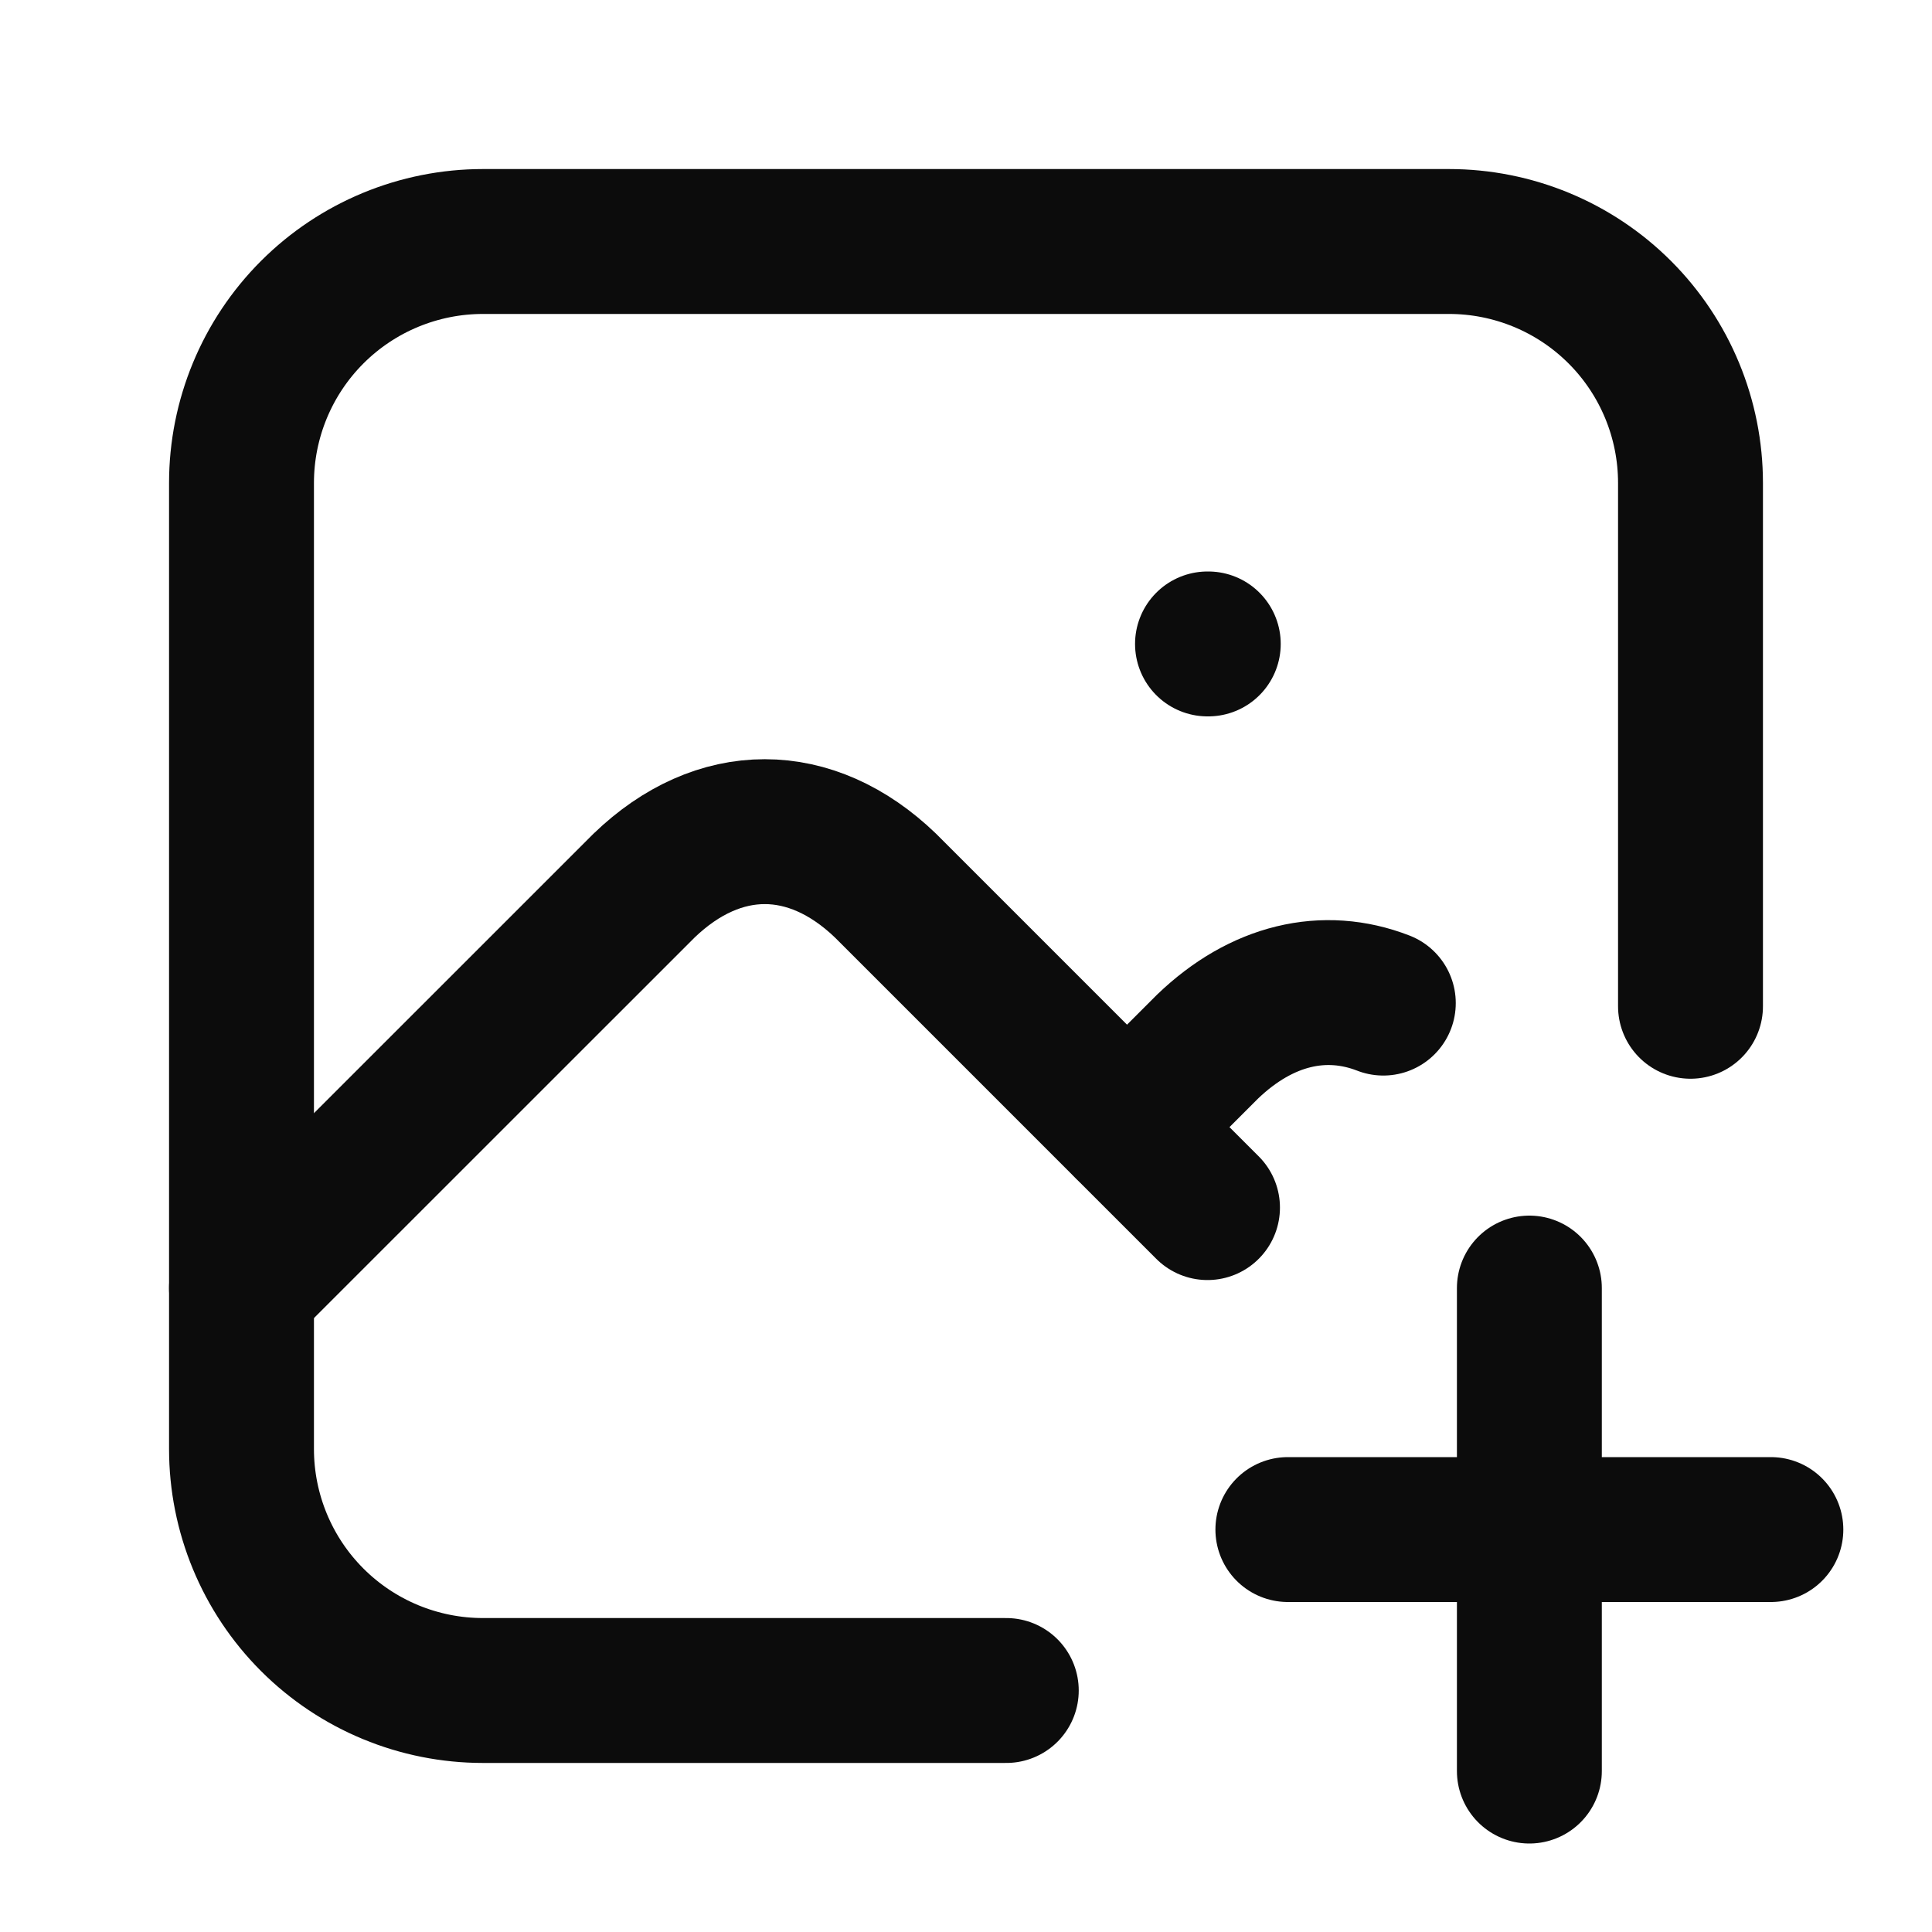
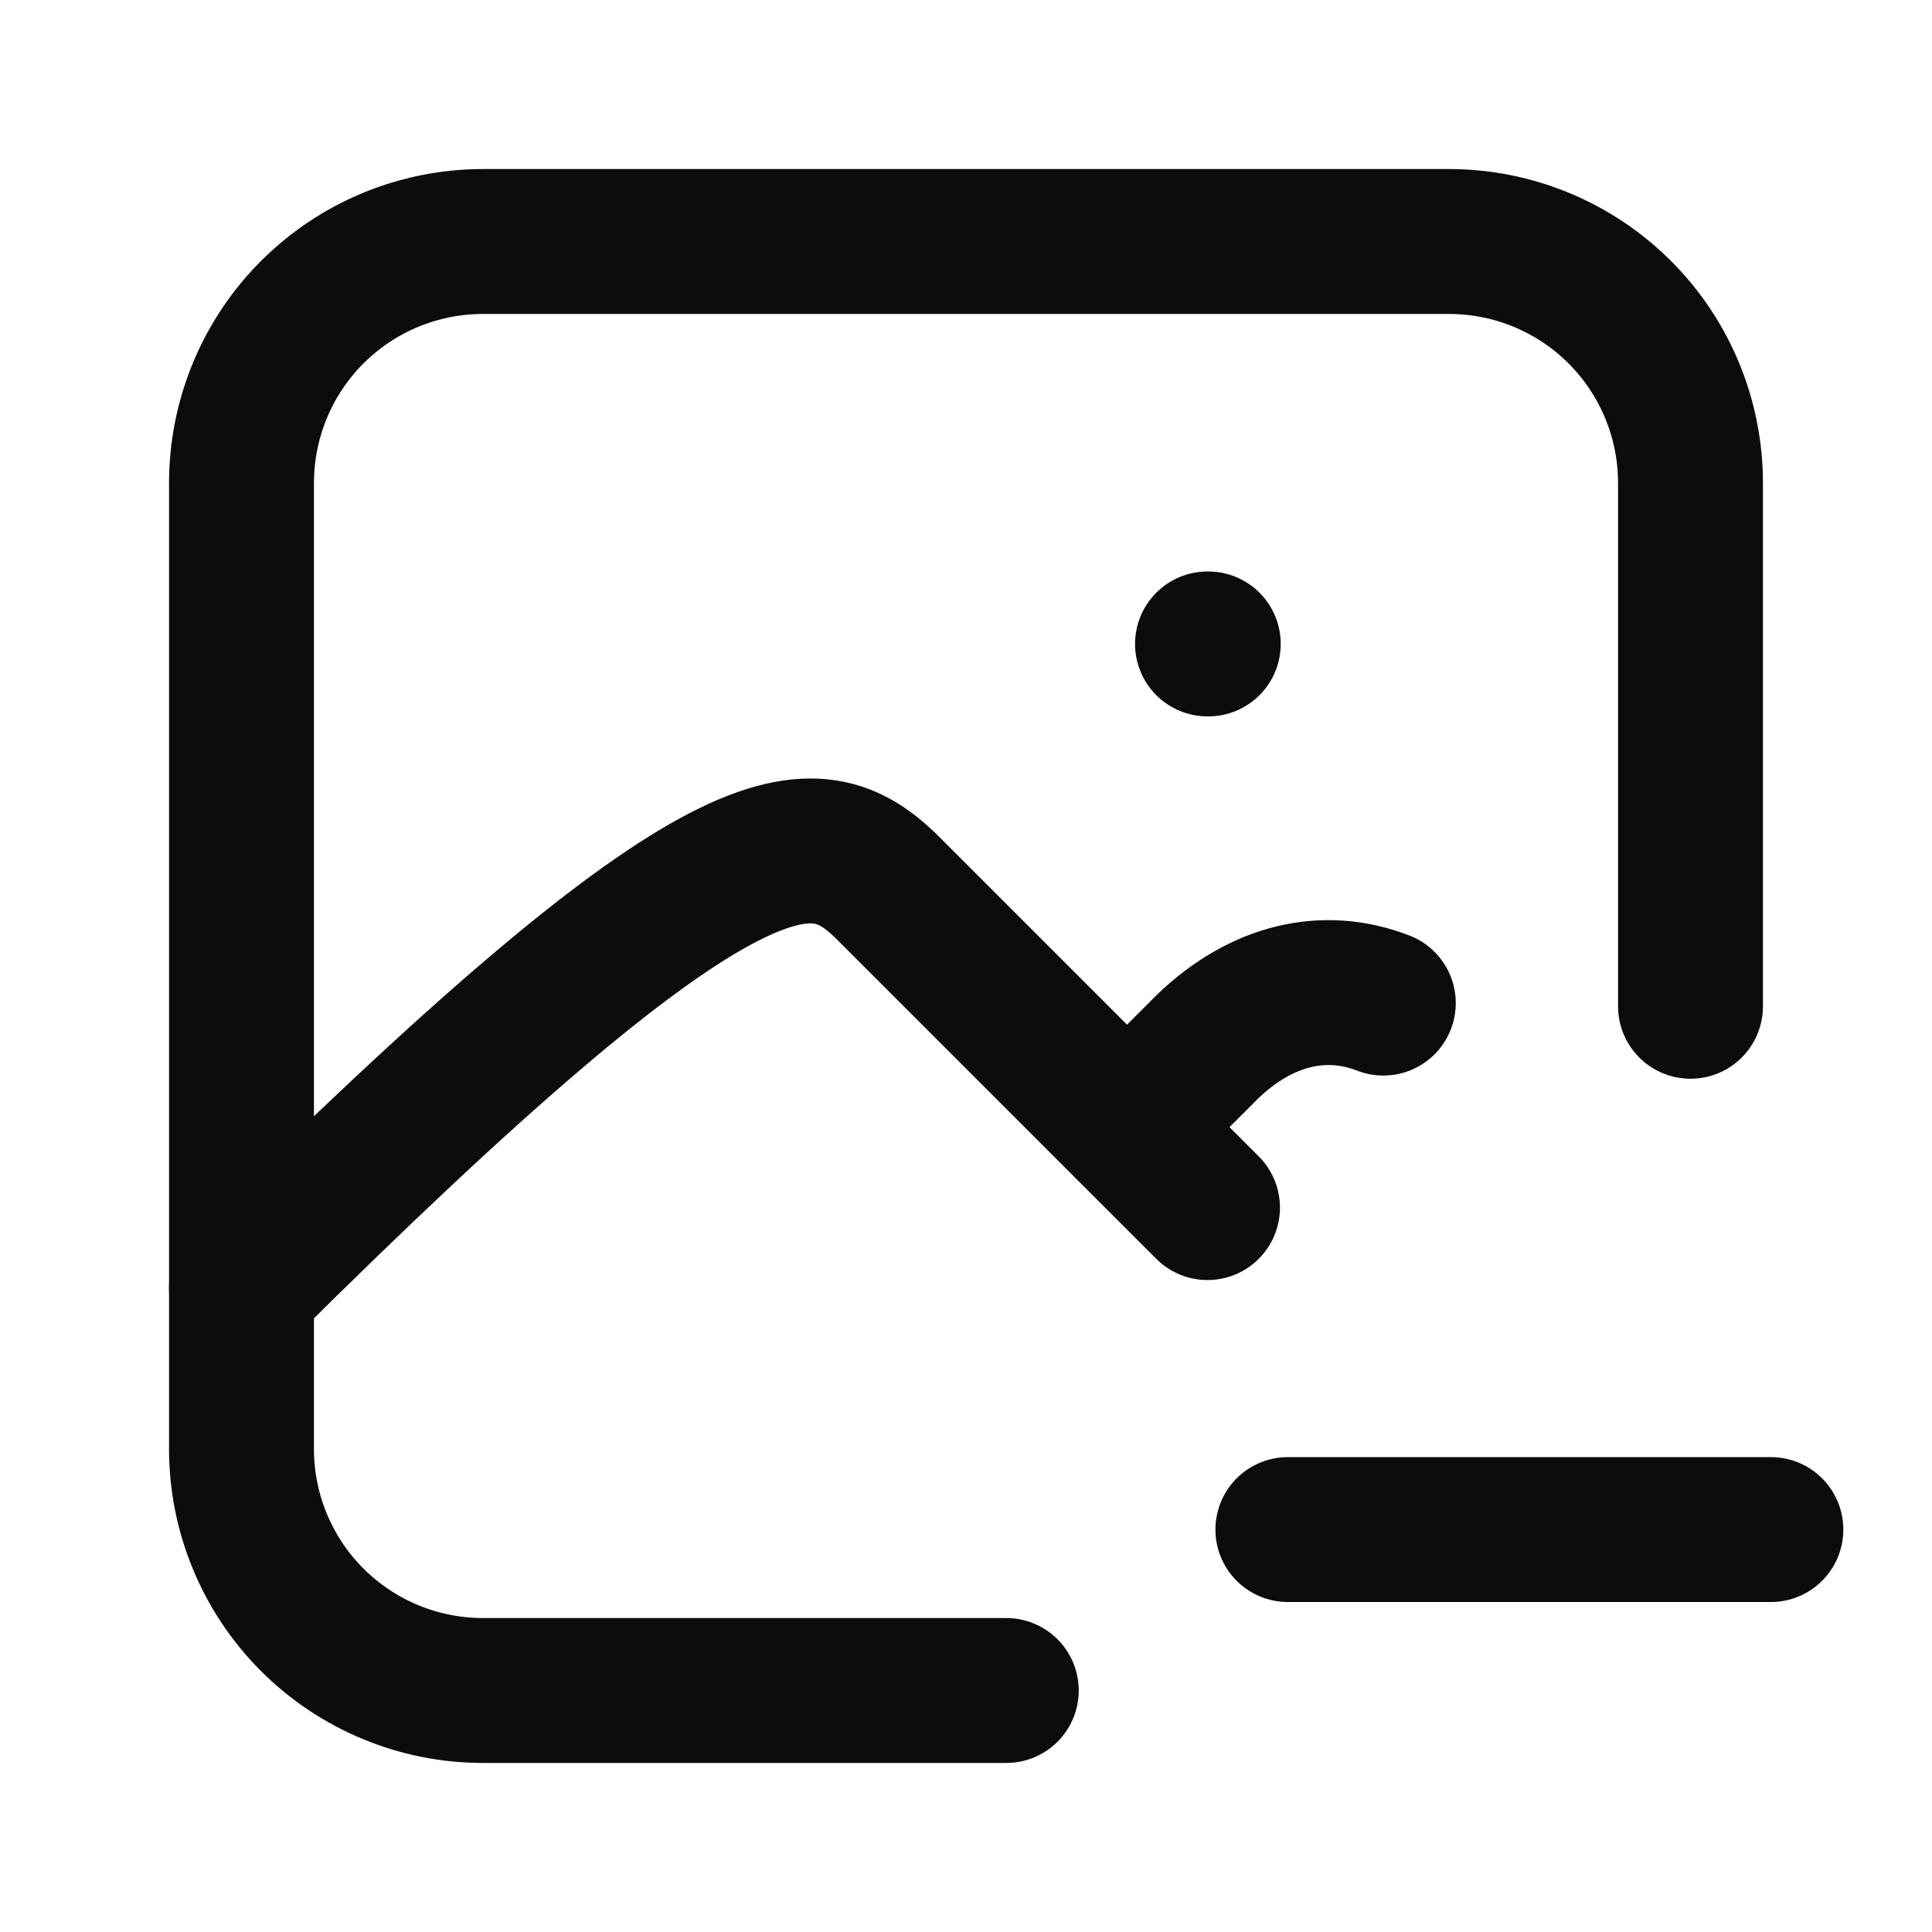
<svg xmlns="http://www.w3.org/2000/svg" width="20" height="20" viewBox="0 0 20 20" fill="none">
  <path d="M12.5 6.666H12.508" stroke="#0C0C0C" stroke-width="1.5" stroke-linecap="round" stroke-linejoin="round" />
  <path d="M10.417 17.5H5C4.337 17.5 3.701 17.237 3.232 16.768C2.763 16.299 2.5 15.663 2.5 15V5C2.5 4.337 2.763 3.701 3.232 3.232C3.701 2.763 4.337 2.5 5 2.5H15C15.663 2.5 16.299 2.763 16.768 3.232C17.237 3.701 17.5 4.337 17.5 5V10.417" stroke="#0C0C0C" stroke-width="1.5" stroke-linecap="round" stroke-linejoin="round" />
-   <path d="M2.5 13.334L6.667 9.168C7.44 8.423 8.393 8.423 9.167 9.168L12.5 12.501" stroke="#0C0C0C" stroke-width="1.5" stroke-linecap="round" stroke-linejoin="round" />
+   <path d="M2.5 13.334C7.44 8.423 8.393 8.423 9.167 9.168L12.5 12.501" stroke="#0C0C0C" stroke-width="1.5" stroke-linecap="round" stroke-linejoin="round" />
  <path d="M11.668 11.667L12.501 10.834C13.06 10.297 13.71 10.147 14.32 10.384" stroke="#0C0C0C" stroke-width="1.5" stroke-linecap="round" stroke-linejoin="round" />
  <path d="M13.332 15.834H18.332" stroke="#0C0C0C" stroke-width="1.5" stroke-linecap="round" stroke-linejoin="round" />
-   <path d="M15.832 13.334V18.334" stroke="#0C0C0C" stroke-width="1.5" stroke-linecap="round" stroke-linejoin="round" />
</svg>